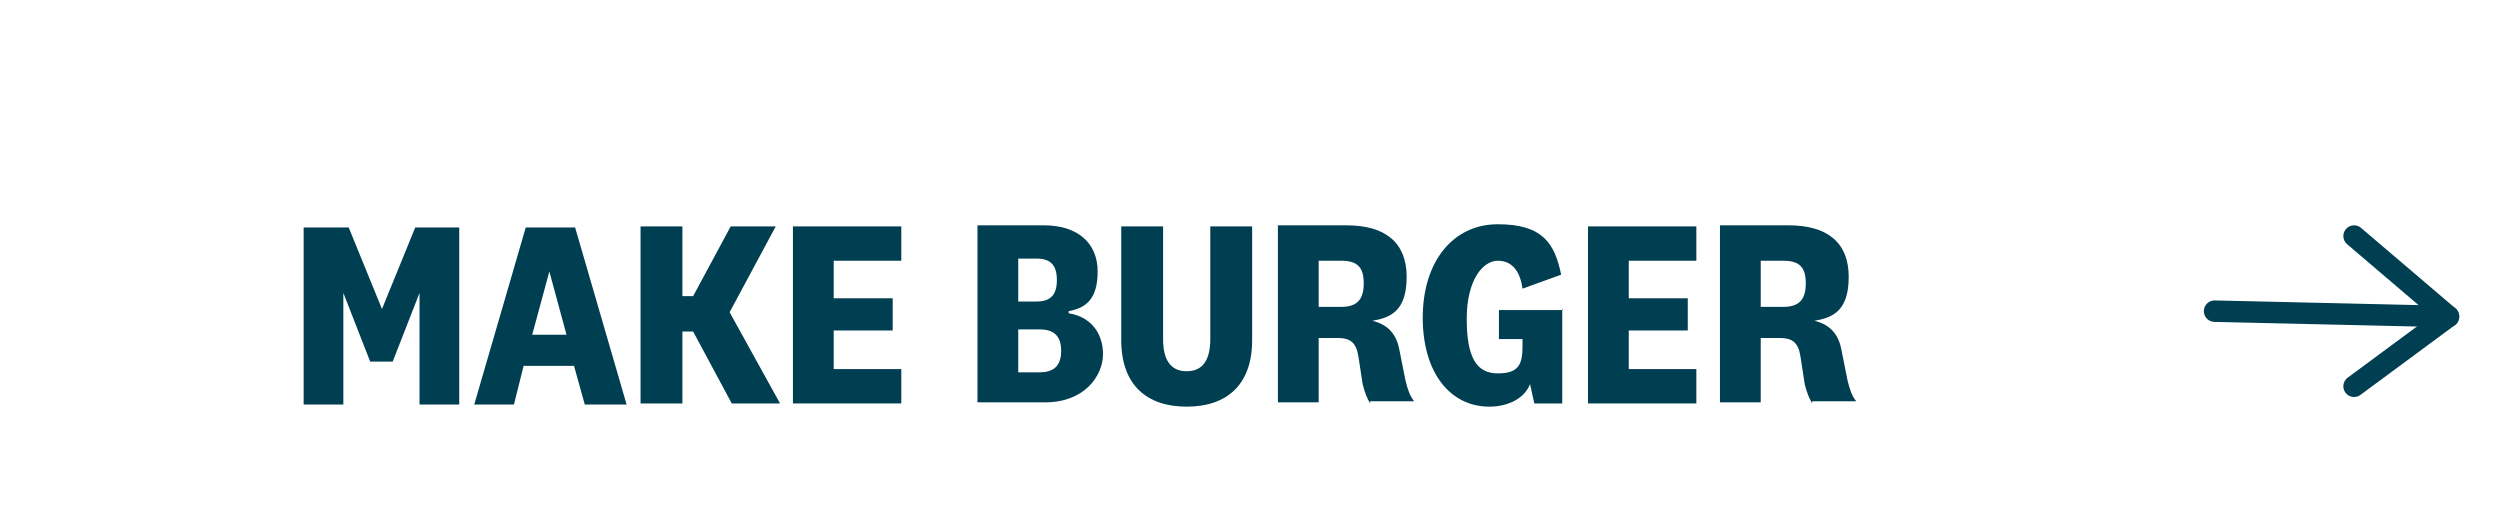
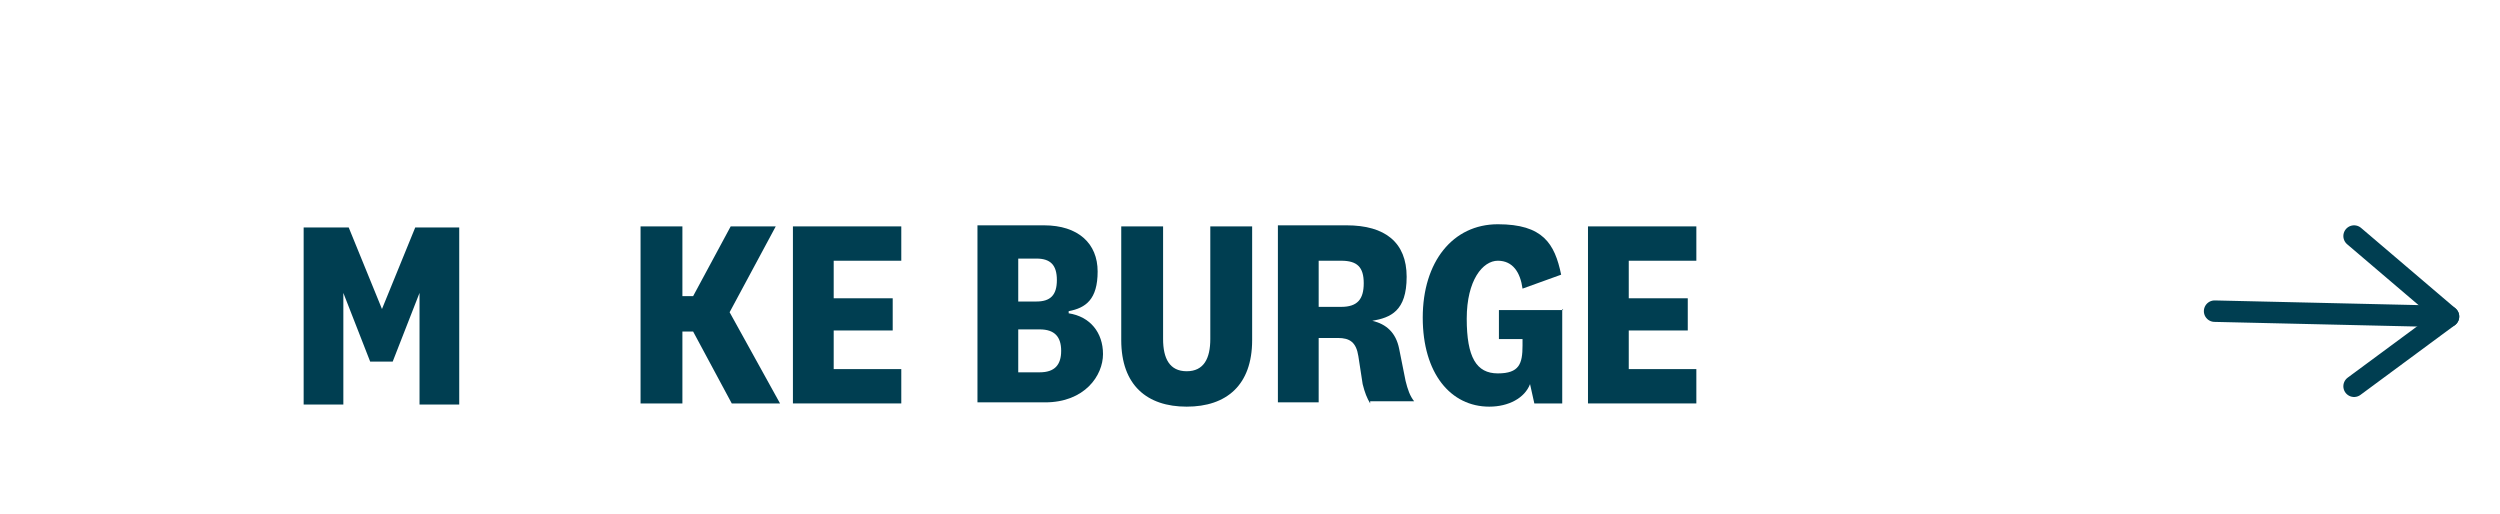
<svg xmlns="http://www.w3.org/2000/svg" id="Layer_1" width="233" height="47.9" version="1.1" viewBox="0 0 233 47.9">
  <defs>
    <filter id="drop-shadow-1" x="-4.5" y="-4.5" width="252" height="67" filterUnits="userSpaceOnUse">
      <feOffset dx="5" dy="5" />
      <feGaussianBlur result="blur" stdDeviation="3" />
      <feFlood flood-color="#230e08" flood-opacity="0" />
      <feComposite in2="blur" operator="in" />
      <feComposite in="SourceGraphic" />
    </filter>
  </defs>
  <g filter="url(#drop-shadow-1)">
    <path d="M185.8,31.3c1.1-6.5,1.1-11.6.1-15.6-.2-.9-.2-1.8.2-2.7.8-1.7.4-3.4.3-5.1,0-.9-.1-1.8-.2-2.7,0-.8.1-1.6-1-2.4-.7-.5-1.8-1-3.4-1.3-2.4-.5-5.2-.7-8.4-.8-3.4,0-6.9-.1-10.3-.2-4.4,0-8.8,0-13.2,0-4.9,0-10.3,0-15.9,0C100.3.3,12.2-.5,3.6.7-2.8,1.6,1.4,25.9.9,31.3c-.2,1.8.5,5.5.6,7.2.2,4.6-4.2,8.5,37.4,8.9,20.6.2,14.6.3,49.6.3,6,0,8.5,0,10.5,0,4.9,0,9.8,0,14.7-.1,3.9,0,7.9,0,11.8,0,1.5,0,3,0,4.5,0,9.4.2,18.8.3,28.1.2,14.4-.2,26.4-.6,27-1.4,4.3-6.3-.4-8.3.8-15.2Z" fill="#fff" />
-     <path d="M232.7,31c.3-6.5.3-11.6,0-15.6s0-1.8,0-2.7c.2-1.7,0-3.4,0-5.1,0-.9,0-1.8,0-2.7,0-.8,0-1.6-.2-2.4-.2-.5-.4-.9-.7-1.3-.5-.5-1.2-.7-1.9-.8-.8,0-1.5-.1-2.3-.1-1,0-1.9,0-2.9,0-1.1,0-2.3,0-3.5,0-7.5,0-27-.7-28.9.6-1.4.9-.5,25.2-.7,30.6,0,1.8.1,5.5.1,7.2,0,4.6-.9,8.5,8.3,8.8,4.6.1,3.2.3,11,.2,1.3,0,1.9,0,2.3,0,1.1,0,2.2,0,3.3-.1s1.8,0,2.6,0c.3,0,.7,0,1,0,2.1.2,4.2.2,6.2.1,3.2-.2,5.9-.6,6-1.4,1-6.3,0-8.3.2-15.2Z" fill="#fff" />
    <g>
      <path d="M31.6,28.7h-2.1l-2.5-6.4h0v3.3s0,7.1,0,7.1h-3.7v-16.5h4.2l3.1,7.6h0l3.1-7.6h4.1v16.5h-3.7v-10.4s0,0,0,0l-2.5,6.4Z" fill="#003e51" />
-       <path d="M48.6,29.1h-4.8l-.9,3.6h-3.7l4.8-16.5h4.6l4.8,16.5h-3.9l-1-3.6ZM44.6,26.2h3.2l-1.6-5.9h0l-1.6,5.9Z" fill="#003e51" />
      <path d="M63.2,32.6l-3.6-6.7h-1v6.7h-3.9v-16.5h3.9v6.5h1l3.5-6.5h4.2l-4.3,8,4.7,8.5h-4.4Z" fill="#003e51" />
      <path d="M79,32.6h-10.1v-16.5h10.1v3.2h-6.3v3.5h5.5v3h-5.5v3.6h6.3v3.2Z" fill="#003e51" />
      <path d="M94.6,24.2c2,.3,3.2,1.8,3.2,3.8s-1.7,4.5-5.4,4.5h-6.3v-16.5h6.2c3.2,0,5,1.7,5,4.3s-1.1,3.4-2.7,3.7h0ZM89.9,23.1h1.7c1.3,0,1.9-.6,1.9-2s-.6-2-1.9-2h-1.7v4ZM89.9,29.7h2c1.4,0,2-.7,2-2s-.6-2-2-2h-2v4Z" fill="#003e51" />
      <path d="M107.8,26.6v-10.5h3.9v10.6c0,4.2-2.4,6.2-6.1,6.2s-6.1-2-6.1-6.2v-10.6h3.9v10.5c0,1.8.6,3,2.2,3s2.2-1.2,2.2-3Z" fill="#003e51" />
      <path d="M122.7,32.6c-.3-.5-.5-1-.7-1.8l-.4-2.6c-.2-1.3-.8-1.7-1.9-1.7h-1.8v6h-3.8v-16.5h6.4c3.6,0,5.6,1.6,5.6,4.8s-1.5,3.8-3.2,4.1h0c1.3.3,2.2,1.1,2.5,2.6l.6,3c.2.8.4,1.4.8,1.9h-4.1ZM120,19.3h-2.1v4.3h2.1c1.5,0,2.1-.7,2.1-2.2s-.6-2.1-2.1-2.1Z" fill="#003e51" />
      <path d="M140.6,23.8v8.8h-2.6l-.4-1.8c-.5,1.3-2,2.1-3.8,2.1-3.6,0-6.2-3.1-6.2-8.3s2.8-8.7,7-8.7,5.3,1.8,5.9,4.7l-3.6,1.3c-.2-1.5-.9-2.6-2.3-2.6s-2.9,1.8-2.9,5.4.9,5.1,2.9,5.1,2.3-.9,2.3-2.6v-.6h-2.2v-2.7h6Z" fill="#003e51" />
      <path d="M153.1,32.6h-10.1v-16.5h10.1v3.2h-6.3v3.5h5.5v3h-5.5v3.6h6.3v3.2Z" fill="#003e51" />
-       <path d="M163.9,32.6c-.3-.5-.5-1-.7-1.8l-.4-2.6c-.2-1.3-.8-1.7-1.9-1.7h-1.8v6h-3.8v-16.5h6.4c3.6,0,5.6,1.6,5.6,4.8s-1.5,3.8-3.2,4.1h0c1.3.3,2.2,1.1,2.5,2.6l.6,3c.2.8.4,1.4.8,1.9h-4.1ZM161.2,19.3h-2.1v4.3h2.1c1.5,0,2.1-.7,2.1-2.2s-.6-2.1-2.1-2.1Z" fill="#003e51" />
    </g>
    <g>
      <polyline points="214.4 17 223.2 24.5 214.4 31" fill="none" stroke="#003e51" stroke-linecap="round" stroke-linejoin="round" stroke-width="2" />
      <line x1="201.4" y1="24" x2="223.2" y2="24.5" fill="none" stroke="#003e51" stroke-linecap="round" stroke-linejoin="round" stroke-width="2" />
    </g>
  </g>
</svg>